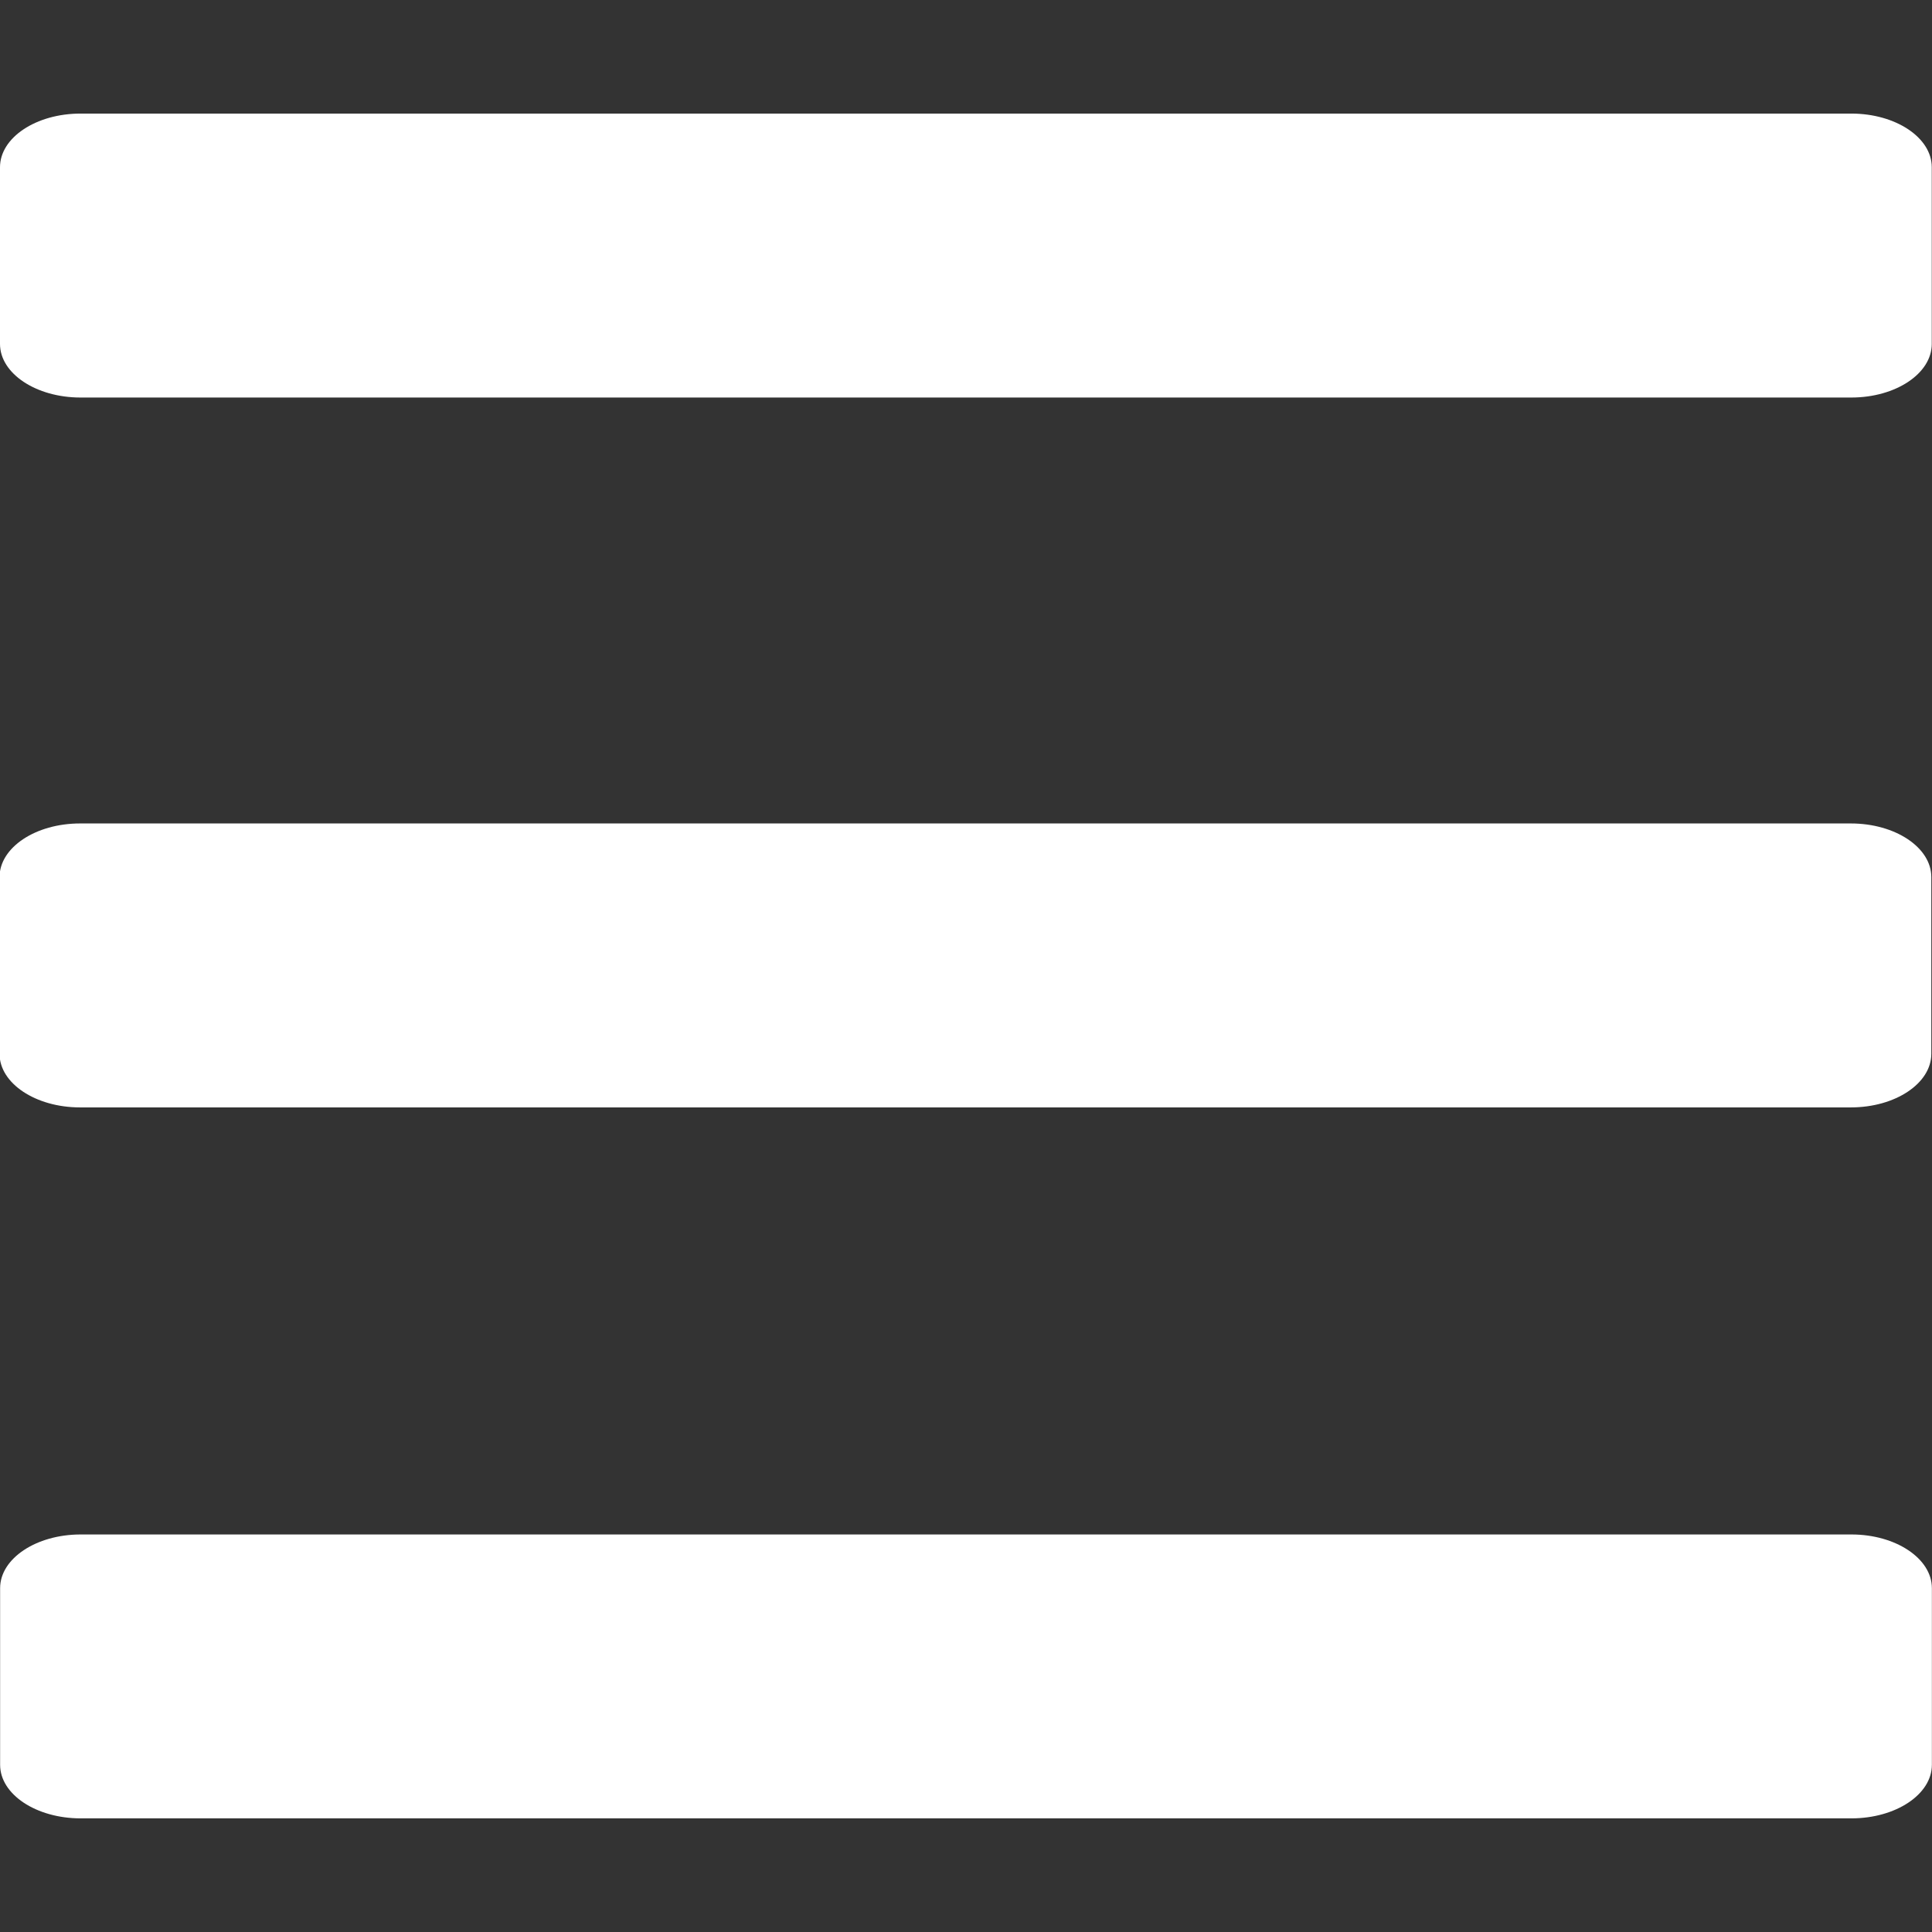
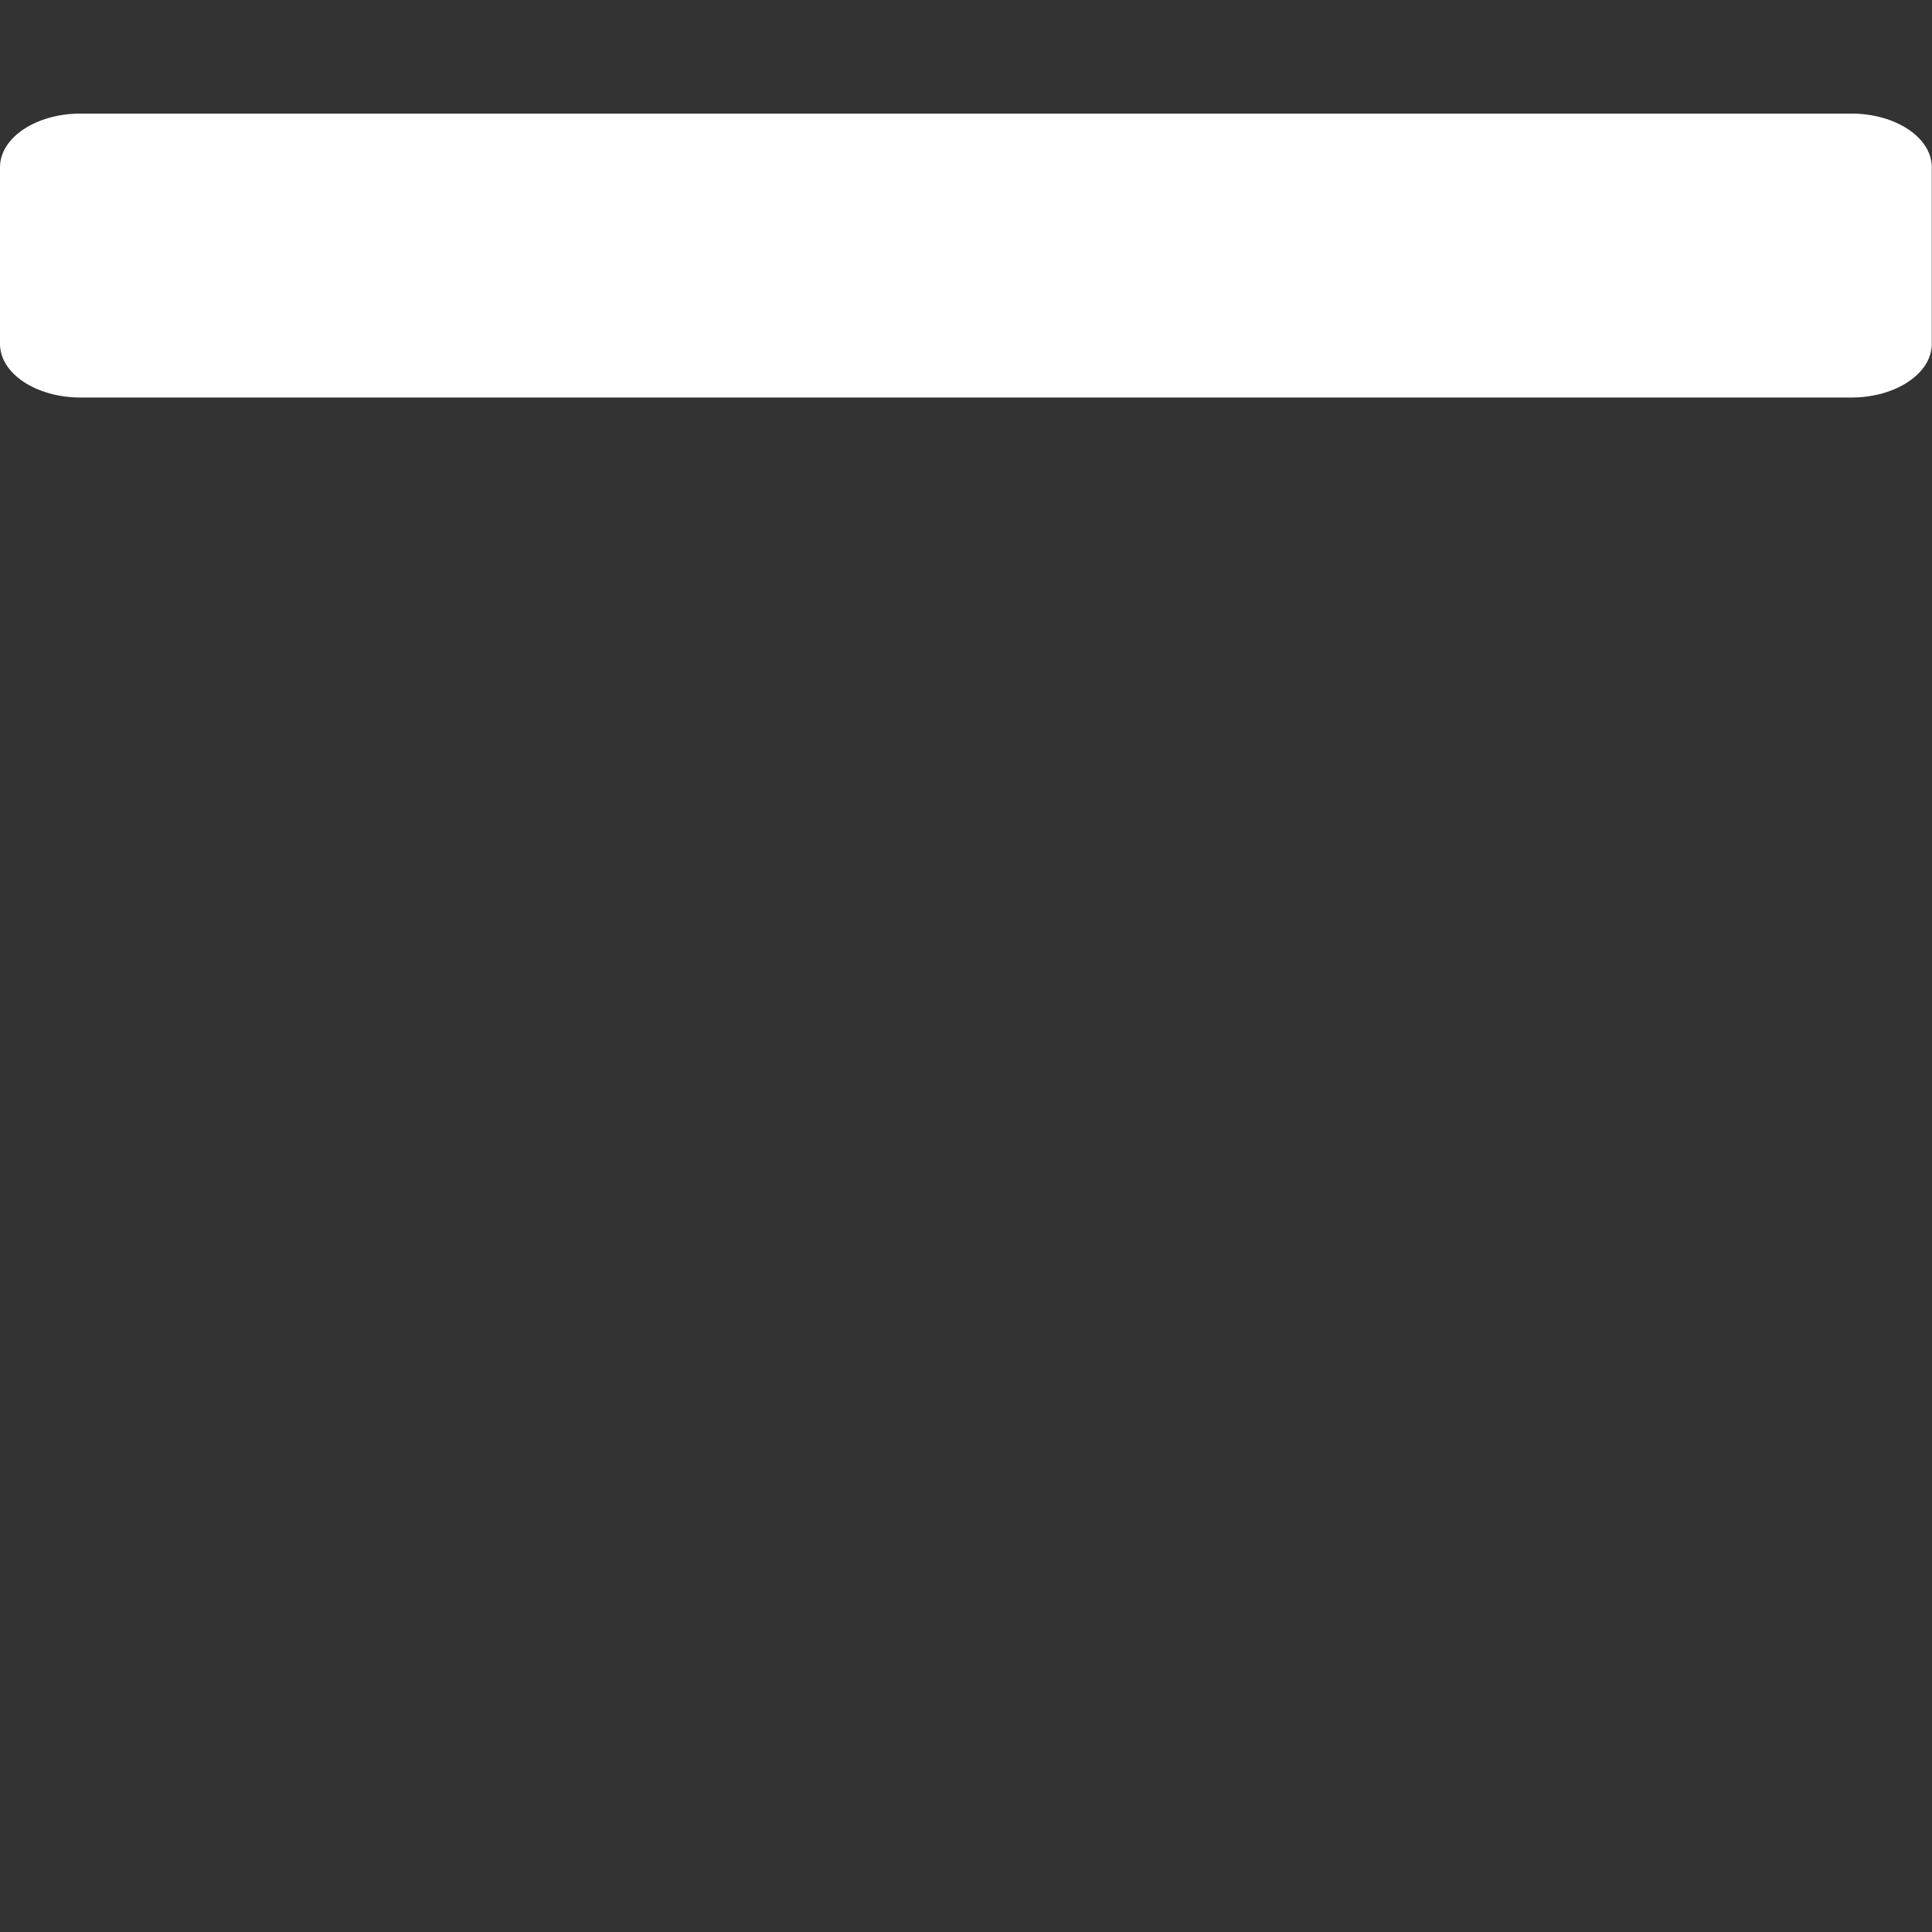
<svg xmlns="http://www.w3.org/2000/svg" version="1.1" id="Layer_1" x="0px" y="0px" width="34.02px" height="34.02px" viewBox="0 0 34.02 34.02" enable-background="new 0 0 34.02 34.02" xml:space="preserve">
  <rect x="0" y="0" width="34.02" height="34.02" fill="#333333" stroke="none" />
  <path fill="#FFFFFF" d="M34.016,6.056C34.016,6.578,33.381,7,32.599,7H1.418C0.635,7,0,6.577,0,6.056V2.945C0,2.423,0.635,2,1.418,2  h31.181c0.782,0,1.417,0.423,1.417,0.944V6.056z" />
-   <path fill="#FFFFFF" d="M34.018,31.076c0,0.521-0.635,0.943-1.417,0.943H1.42c-0.783,0-1.418-0.422-1.418-0.943v-3.111  c0-0.521,0.635-0.945,1.418-0.945h31.181c0.782,0,1.417,0.424,1.417,0.945V31.076z" />
-   <path fill="#FFFFFF" d="M34.008,18.556c0,0.522-0.635,0.944-1.417,0.944H1.41c-0.783,0-1.418-0.423-1.418-0.944v-3.111  c0-0.522,0.635-0.945,1.418-0.945h31.181c0.782,0,1.417,0.423,1.417,0.944V18.556z" />
</svg>